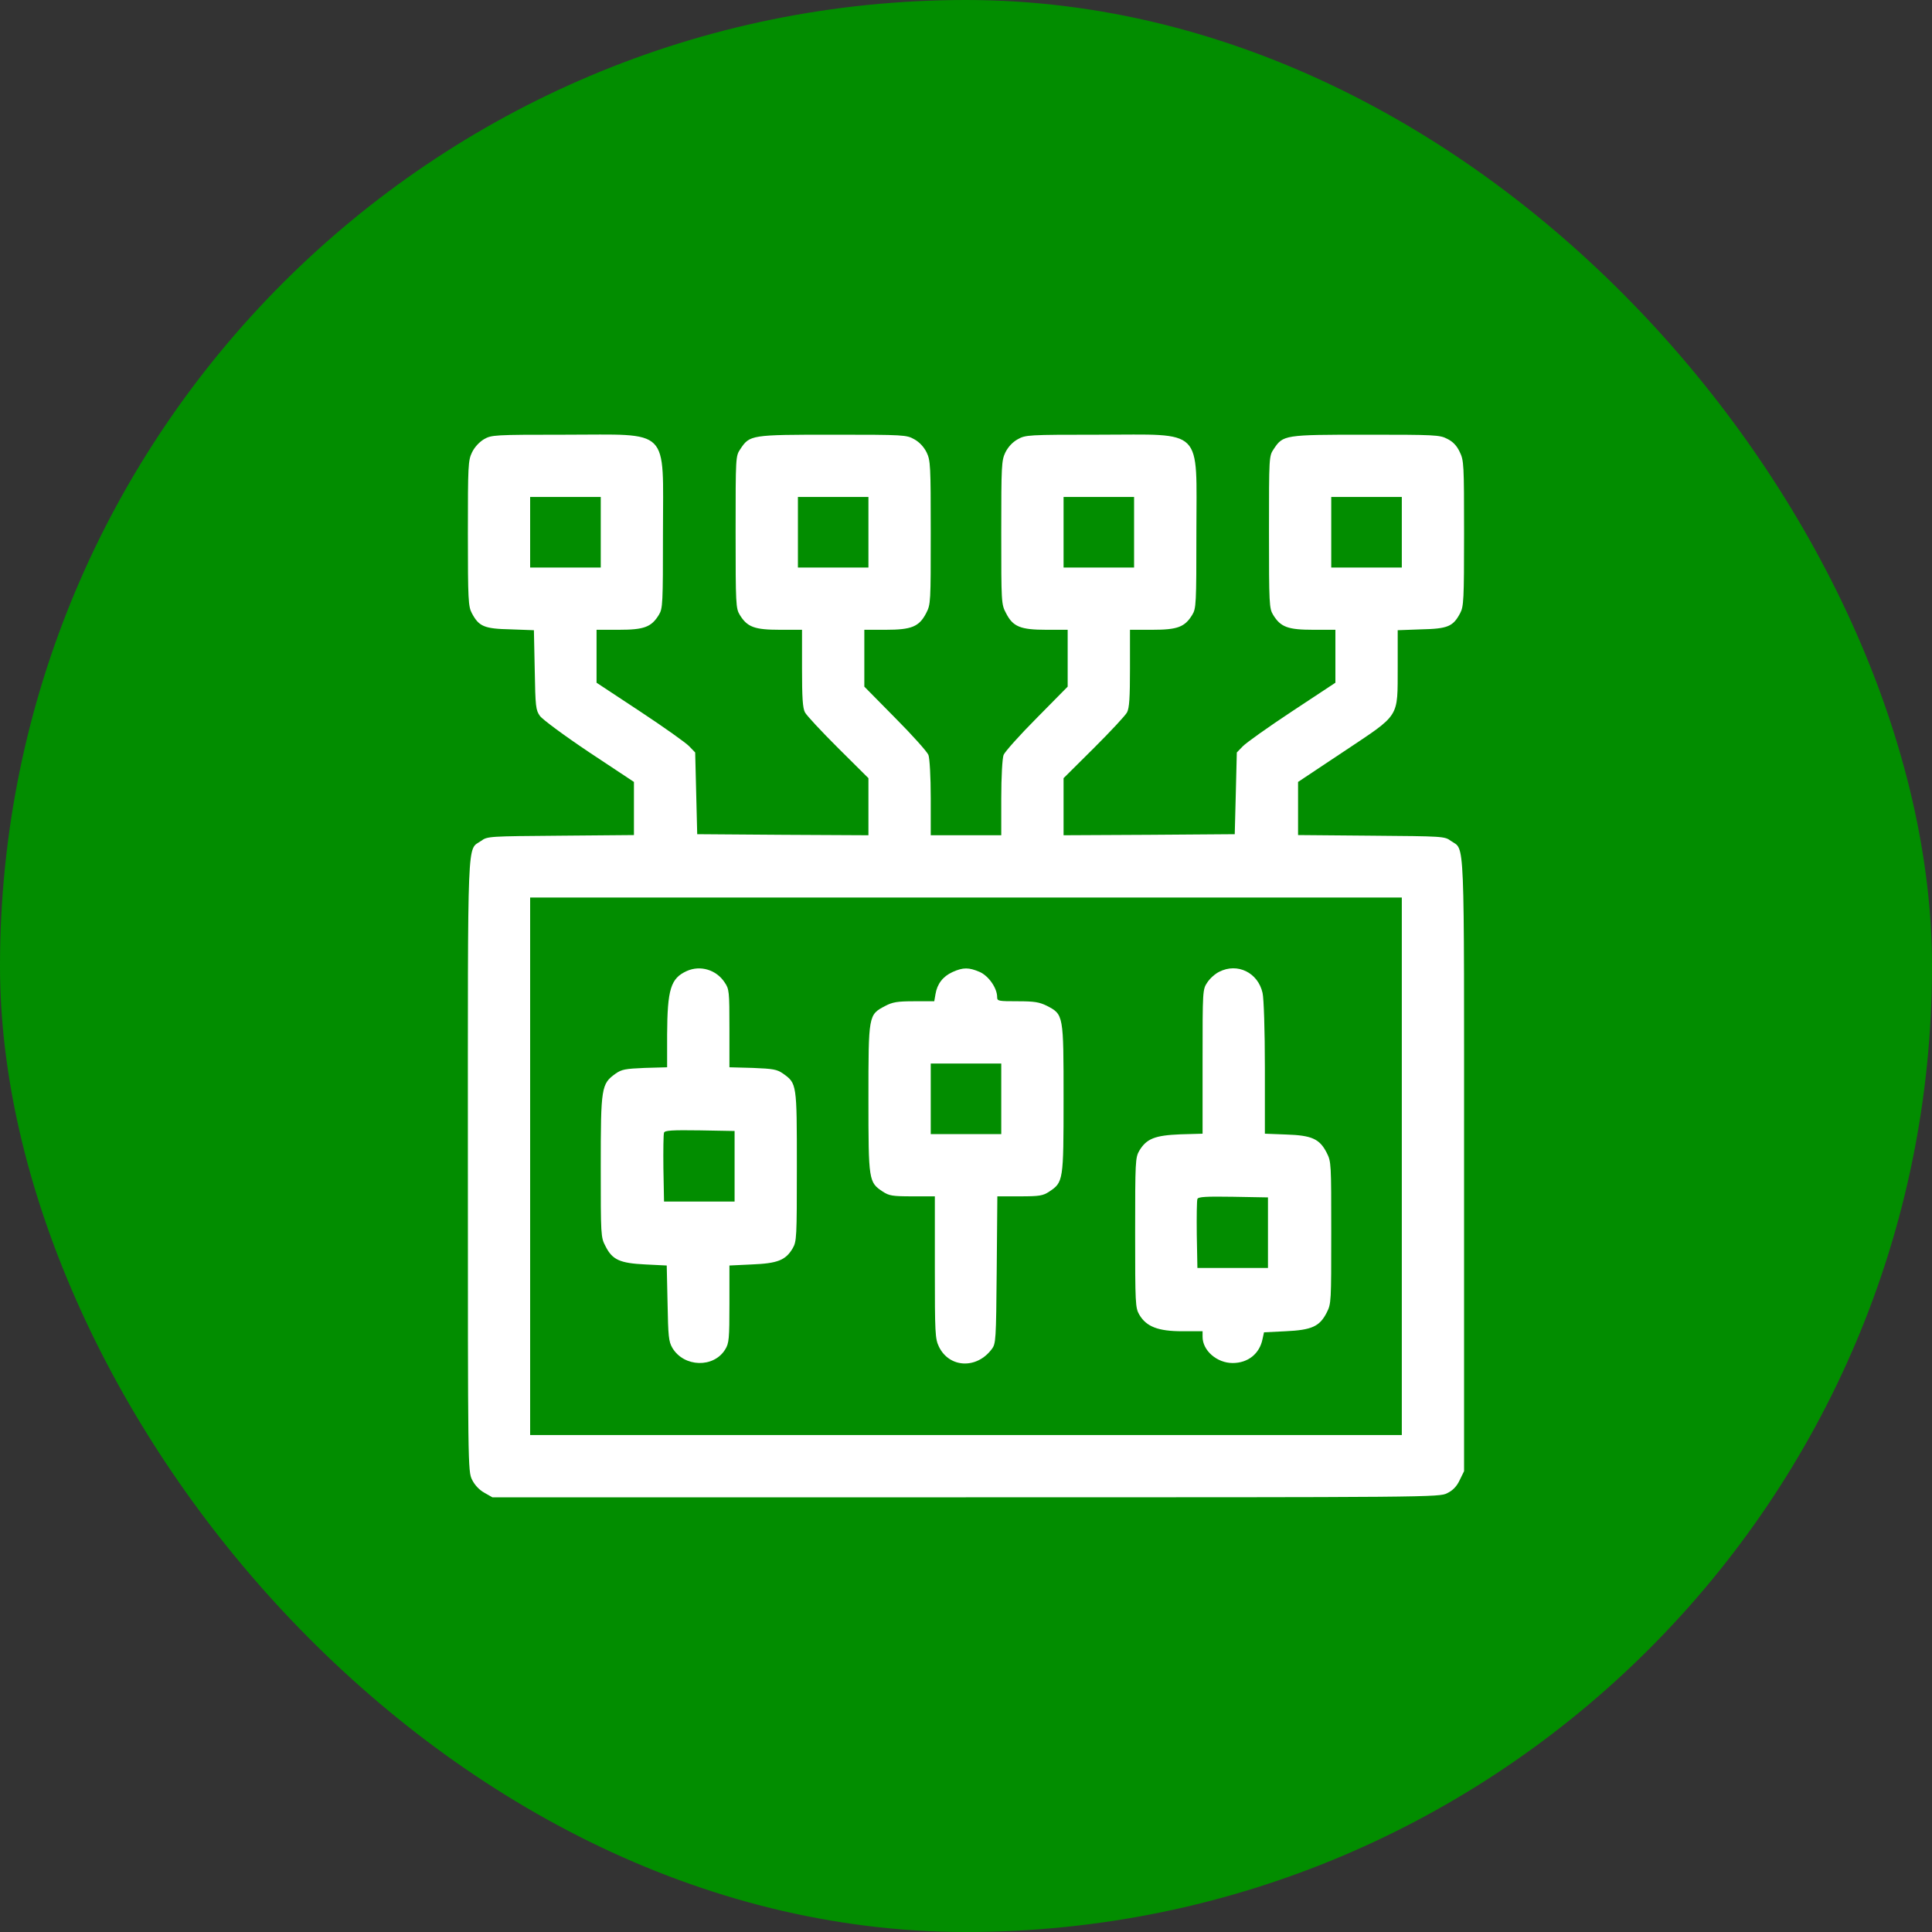
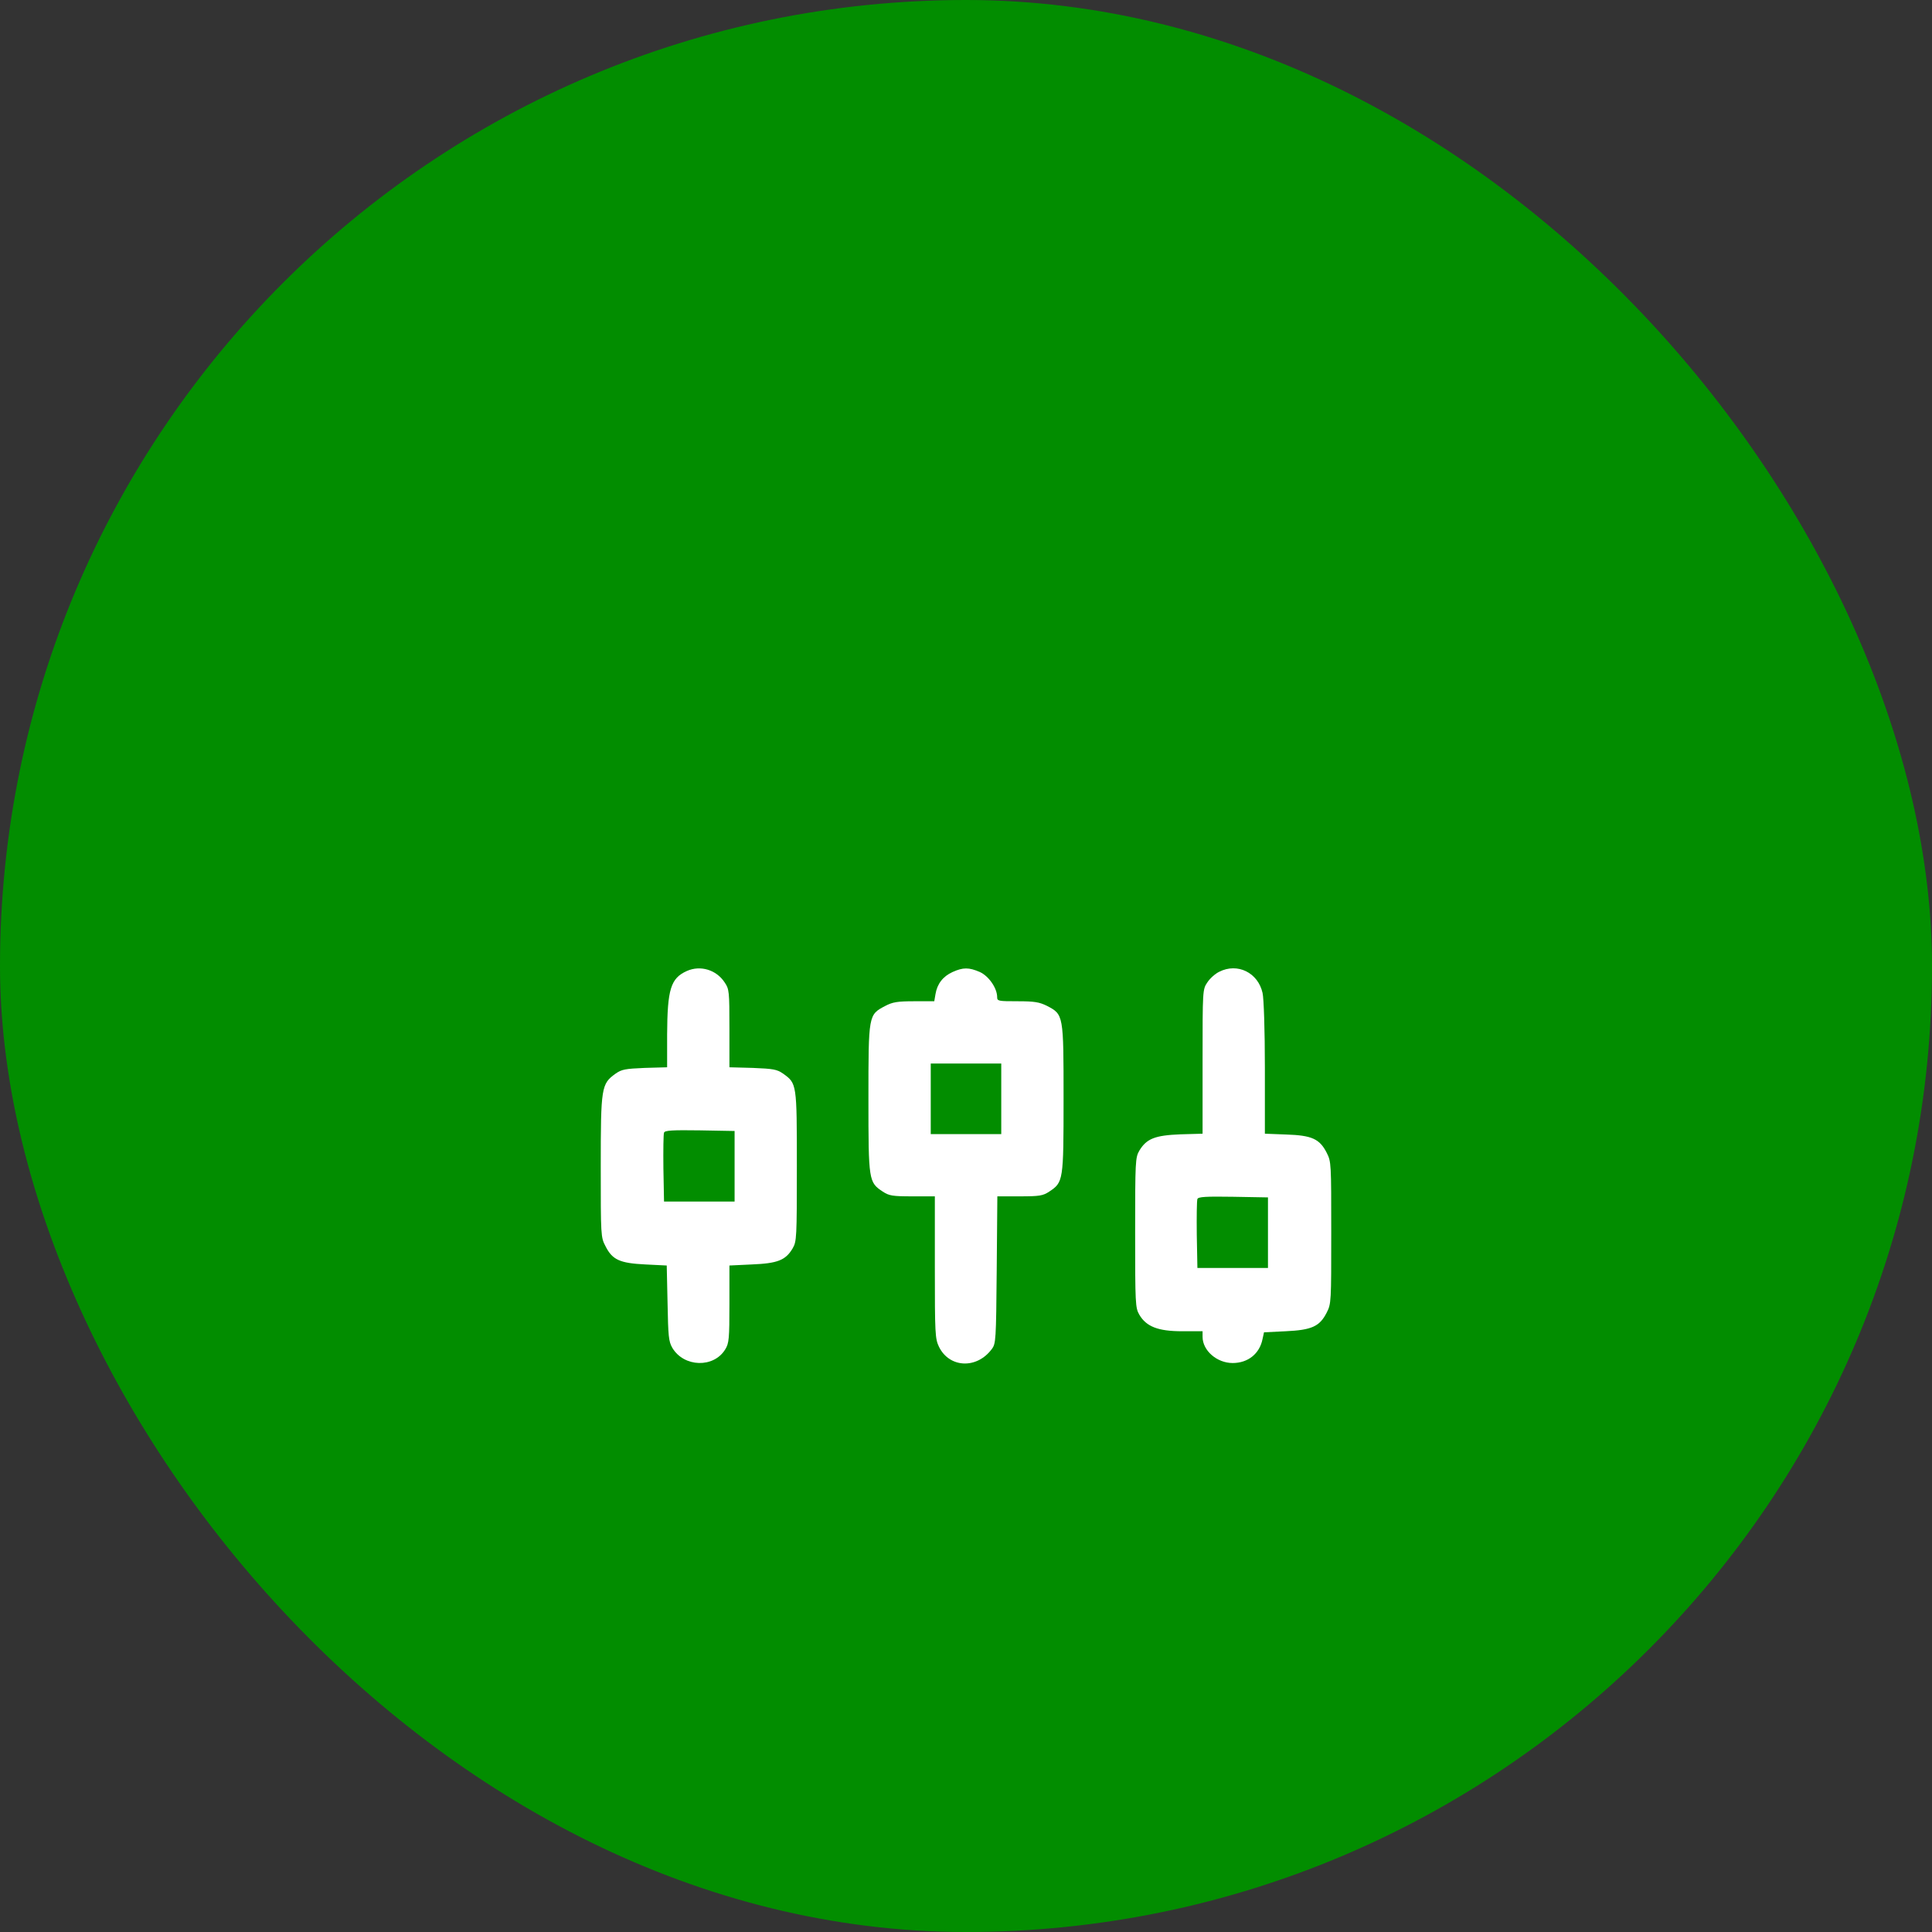
<svg xmlns="http://www.w3.org/2000/svg" width="40" height="40" viewBox="0 0 40 40" fill="none">
  <rect x="0" y="0" width="40" height="40" fill="#333333" stroke="none" />
  <rect width="40" height="40" rx="20" fill="#028D00" />
  <g clip-path="url(#clip0_141_3132)">
-     <path d="M10.018 9.095C9.92 9.155 9.825 9.258 9.773 9.365C9.692 9.533 9.687 9.632 9.687 11.045C9.687 12.425 9.696 12.558 9.769 12.695C9.915 12.97 10.023 13.018 10.568 13.03L11.054 13.048L11.071 13.868C11.084 14.633 11.093 14.702 11.178 14.822C11.23 14.895 11.69 15.235 12.197 15.574L13.125 16.189V16.739V17.289L11.613 17.302C10.121 17.314 10.091 17.314 9.962 17.409C9.666 17.619 9.687 17.121 9.687 24.129C9.687 30.368 9.687 30.459 9.773 30.635C9.829 30.747 9.92 30.845 10.027 30.905L10.194 31H19.996C29.659 31 29.801 31 29.964 30.914C30.08 30.858 30.162 30.772 30.222 30.643L30.312 30.459V24.129C30.312 17.121 30.334 17.619 30.038 17.409C29.909 17.314 29.878 17.314 28.392 17.302L26.875 17.289V16.739V16.189L27.825 15.557C29.002 14.771 28.933 14.878 28.938 13.804V13.048L29.427 13.03C29.977 13.018 30.085 12.97 30.231 12.695C30.304 12.558 30.312 12.425 30.312 11.045C30.312 9.606 30.308 9.533 30.222 9.357C30.162 9.228 30.08 9.142 29.964 9.086C29.81 9.004 29.707 9 28.284 9C26.591 9 26.566 9.004 26.372 9.296C26.273 9.443 26.273 9.451 26.273 11.015C26.273 12.511 26.278 12.597 26.359 12.73C26.514 12.983 26.664 13.039 27.189 13.039H27.648V13.585V14.135L26.75 14.728C26.256 15.054 25.797 15.381 25.732 15.45L25.607 15.579L25.586 16.425L25.564 17.271L23.794 17.284L22.02 17.293V16.7V16.111L22.647 15.488C22.991 15.145 23.3 14.814 23.334 14.749C23.382 14.659 23.395 14.444 23.395 13.834V13.039H23.859C24.378 13.039 24.529 12.983 24.684 12.73C24.765 12.597 24.77 12.511 24.77 11.015C24.77 8.824 24.946 9 22.754 9C21.272 9 21.233 9.004 21.07 9.095C20.962 9.155 20.872 9.254 20.816 9.365C20.735 9.533 20.73 9.632 20.73 11.024C20.73 12.476 20.73 12.511 20.829 12.695C20.971 12.975 21.126 13.039 21.663 13.039H22.105V13.628V14.216L21.465 14.865C21.113 15.218 20.803 15.566 20.778 15.63C20.752 15.699 20.73 16.081 20.73 16.524V17.293H20H19.27V16.524C19.27 16.081 19.248 15.699 19.222 15.63C19.197 15.566 18.887 15.218 18.535 14.865L17.895 14.216V13.628V13.039H18.337C18.874 13.039 19.029 12.975 19.175 12.695C19.27 12.511 19.27 12.476 19.27 11.024C19.27 9.632 19.265 9.533 19.184 9.365C19.128 9.254 19.038 9.155 18.93 9.095C18.767 9.004 18.728 9 17.246 9C15.548 9 15.523 9.004 15.329 9.296C15.23 9.443 15.23 9.451 15.23 11.015C15.23 12.511 15.235 12.597 15.316 12.73C15.471 12.983 15.621 13.039 16.146 13.039H16.605V13.834C16.605 14.444 16.618 14.659 16.666 14.749C16.7 14.814 17.009 15.145 17.353 15.488L17.98 16.111V16.7V17.293L16.21 17.284L14.435 17.271L14.414 16.425L14.393 15.579L14.268 15.45C14.204 15.381 13.744 15.054 13.25 14.728L12.351 14.135V13.585V13.039H12.816C13.335 13.039 13.486 12.983 13.641 12.73C13.722 12.597 13.726 12.511 13.726 11.015C13.726 8.824 13.903 9 11.707 9C10.22 9 10.177 9.004 10.018 9.095ZM12.438 11.02V11.75H11.707H10.976V11.02V10.289H11.707H12.438V11.02ZM17.98 11.02V11.75H17.25H16.52V11.02V10.289H17.25H17.98V11.02ZM23.48 11.02V11.75H22.75H22.02V11.02V10.289H22.75H23.48V11.02ZM29.023 11.02V11.75H28.293H27.562V11.02V10.289H28.293H29.023V11.02ZM29.023 24.146V29.711H20H10.976V24.146V18.582H20H29.023V24.146Z" fill="white" />
    <path d="M14.221 20.103C13.886 20.254 13.817 20.477 13.812 21.422V22.097L13.348 22.11C12.944 22.127 12.871 22.14 12.743 22.23C12.45 22.441 12.438 22.509 12.438 24.147C12.438 25.582 12.438 25.616 12.536 25.801C12.678 26.084 12.833 26.153 13.361 26.179L13.804 26.201L13.821 26.978C13.834 27.666 13.843 27.773 13.92 27.906C14.161 28.31 14.779 28.327 15.016 27.936C15.093 27.812 15.102 27.717 15.102 27V26.201L15.566 26.179C16.098 26.157 16.266 26.093 16.412 25.844C16.494 25.702 16.498 25.625 16.498 24.147C16.498 22.428 16.498 22.432 16.21 22.226C16.085 22.14 16.008 22.127 15.587 22.11L15.102 22.097V21.289C15.102 20.524 15.097 20.477 15.003 20.34C14.831 20.077 14.5 19.979 14.221 20.103ZM15.209 24.147V24.877H14.479H13.748L13.735 24.189C13.731 23.816 13.735 23.48 13.748 23.451C13.761 23.403 13.924 23.395 14.487 23.403L15.209 23.416V24.147Z" fill="white" />
    <path d="M19.721 20.125C19.523 20.215 19.403 20.369 19.368 20.584L19.343 20.73H18.926C18.578 20.73 18.479 20.747 18.324 20.829C17.98 21.01 17.98 21.01 17.98 22.75C17.98 24.451 17.985 24.477 18.277 24.671C18.406 24.756 18.475 24.769 18.887 24.769H19.355V26.239C19.355 27.614 19.36 27.717 19.441 27.885C19.656 28.323 20.223 28.349 20.533 27.932C20.619 27.82 20.623 27.751 20.636 26.291L20.649 24.769H21.113C21.525 24.769 21.594 24.756 21.723 24.671C22.015 24.477 22.02 24.451 22.02 22.75C22.02 21.005 22.02 21.005 21.676 20.825C21.517 20.747 21.418 20.73 21.066 20.73C20.67 20.73 20.645 20.726 20.645 20.644C20.645 20.46 20.473 20.21 20.288 20.125C20.06 20.026 19.94 20.026 19.721 20.125ZM20.73 22.75V23.48H20H19.27V22.75V22.019H20H20.73V22.75Z" fill="white" />
    <path d="M25.242 20.12C25.16 20.159 25.049 20.258 24.997 20.339C24.898 20.485 24.898 20.498 24.898 21.976V23.472L24.439 23.485C23.91 23.506 23.738 23.575 23.588 23.824C23.506 23.966 23.502 24.043 23.502 25.521C23.502 26.995 23.506 27.077 23.588 27.219C23.734 27.468 23.979 27.562 24.477 27.562H24.898V27.678C24.898 27.962 25.195 28.22 25.521 28.22C25.84 28.22 26.08 28.026 26.14 27.721L26.17 27.584L26.617 27.562C27.159 27.537 27.322 27.463 27.468 27.176C27.562 26.991 27.562 26.956 27.562 25.521C27.562 24.086 27.562 24.052 27.468 23.867C27.322 23.579 27.159 23.506 26.63 23.489L26.188 23.472V22.11C26.188 21.332 26.166 20.67 26.14 20.558C26.046 20.137 25.62 19.927 25.242 20.12ZM26.252 25.521V26.252H25.521H24.791L24.778 25.564C24.774 25.19 24.778 24.855 24.791 24.825C24.804 24.778 24.967 24.769 25.53 24.778L26.252 24.791V25.521Z" fill="white" />
  </g>
  <defs>
    <clipPath id="clip0_141_3132">
      <rect width="22" height="22" fill="white" transform="translate(9 9)" />
    </clipPath>
  </defs>
</svg>